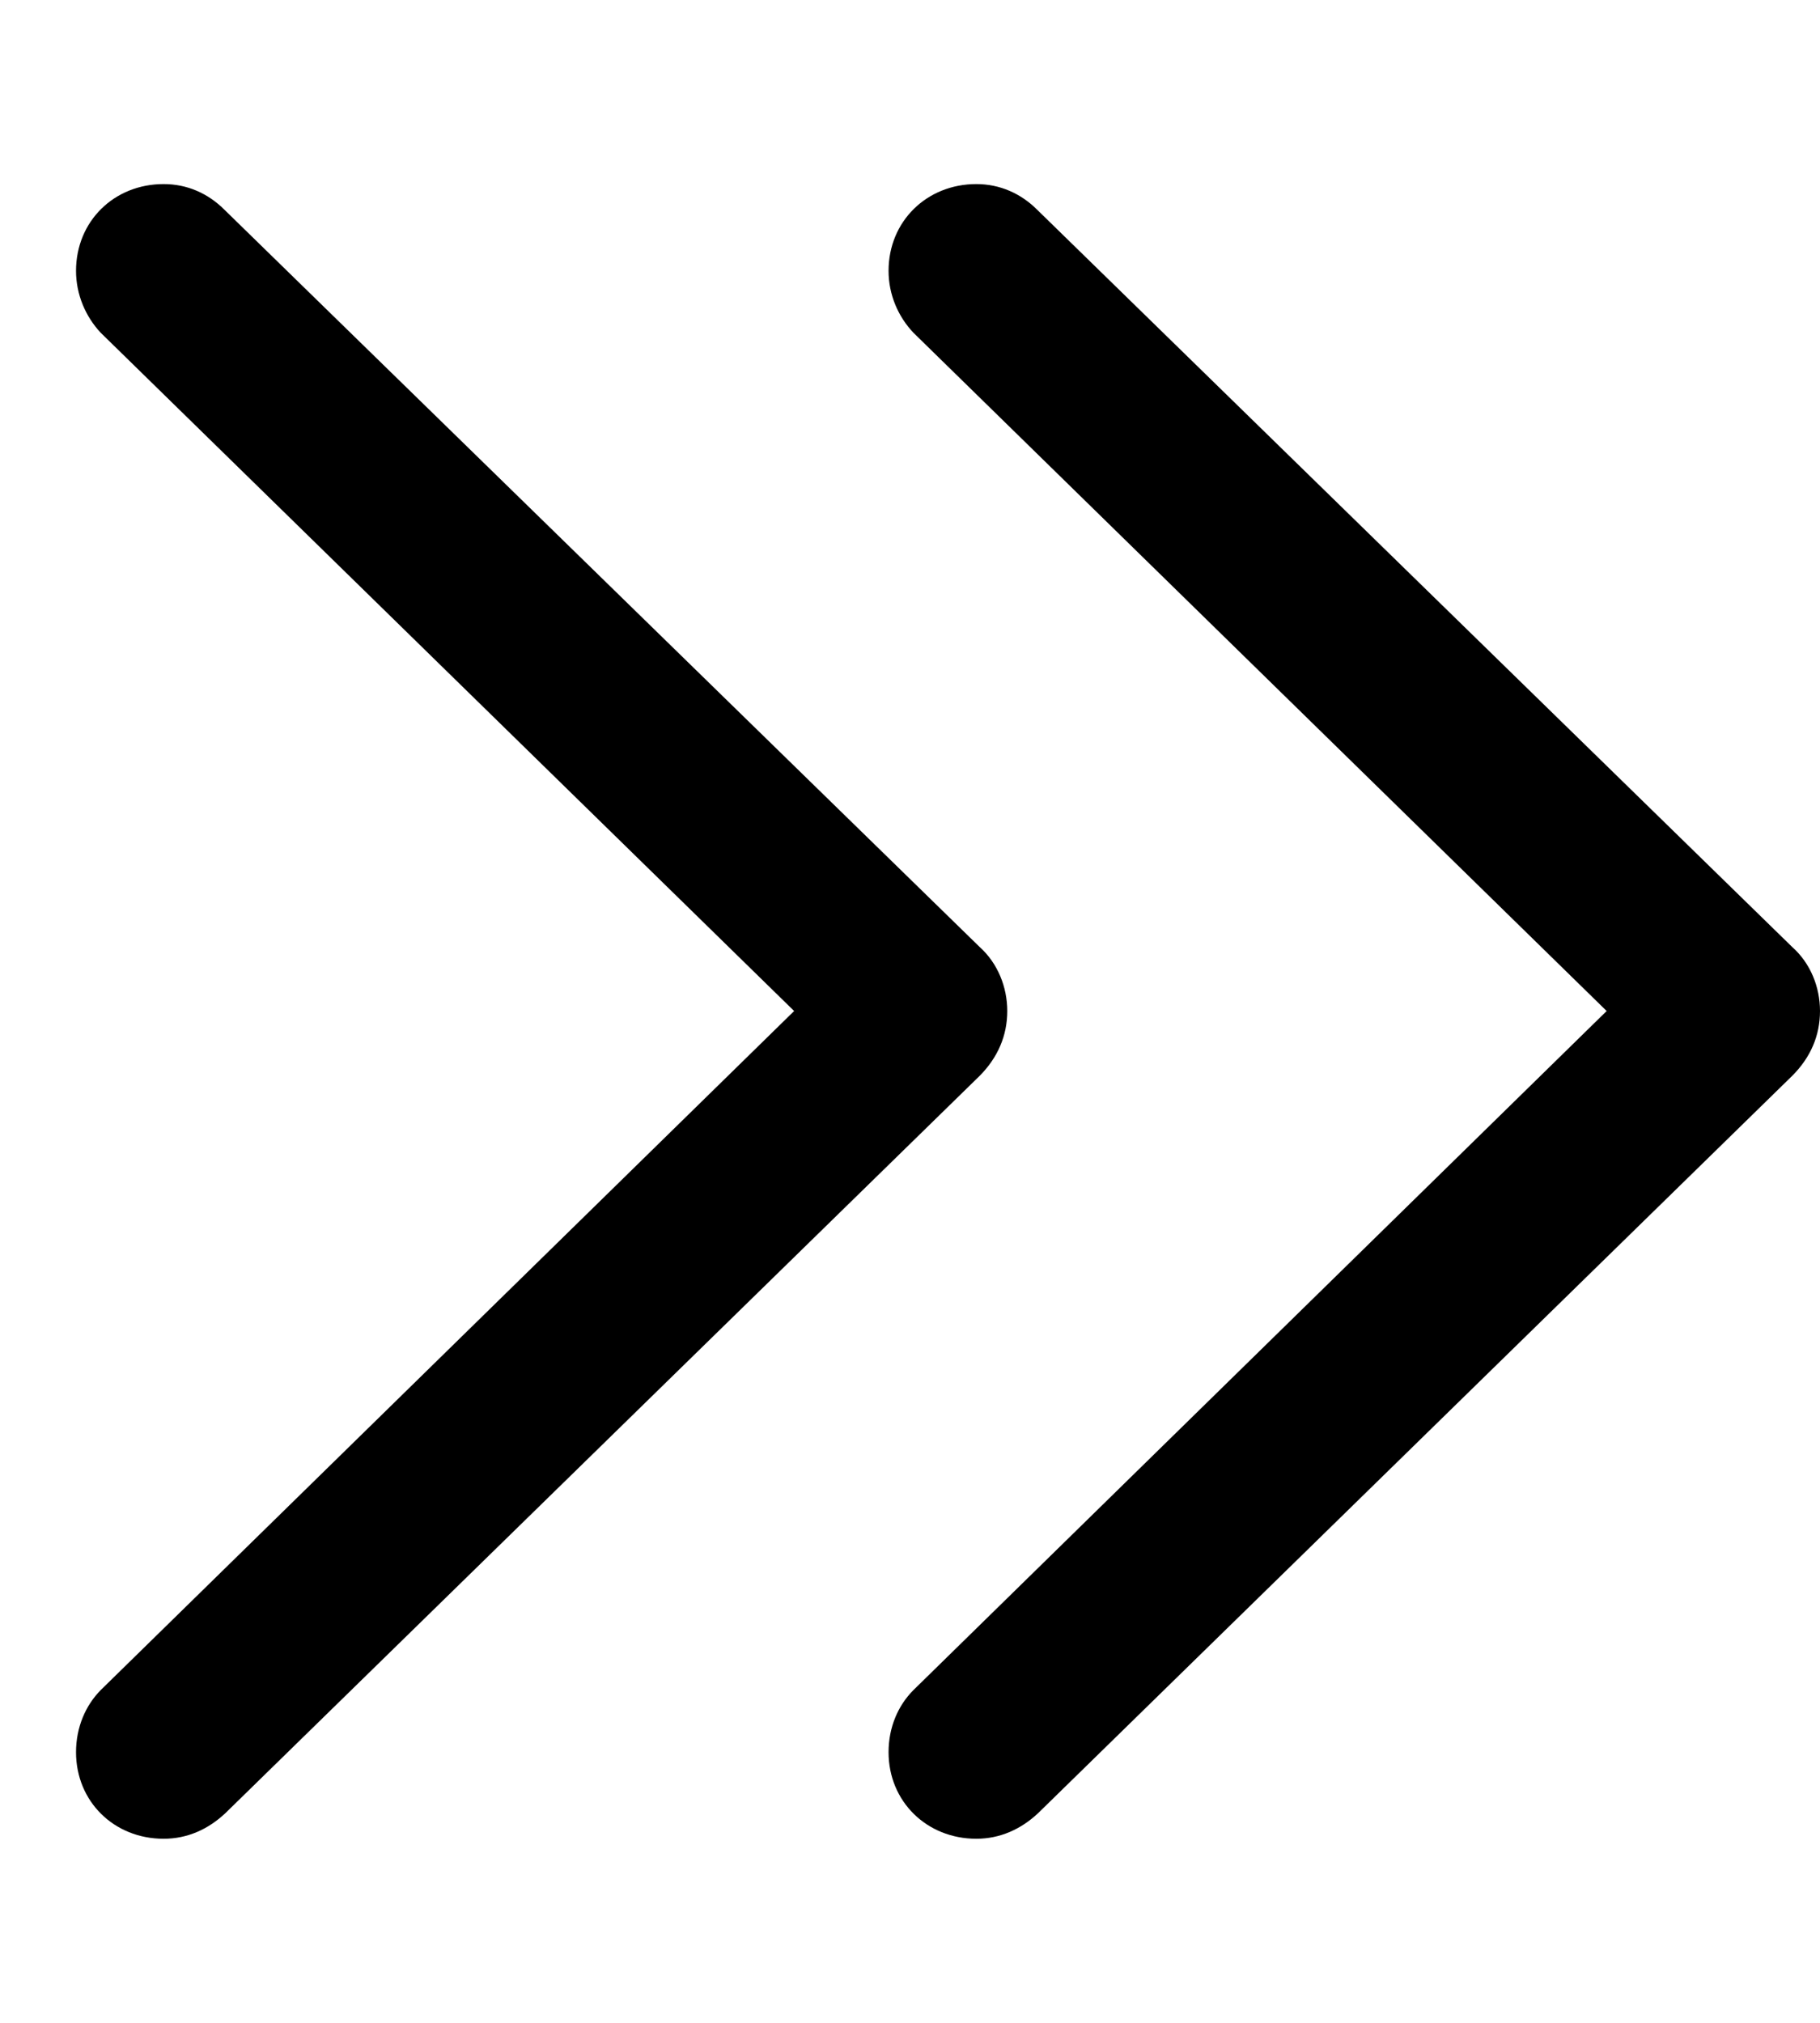
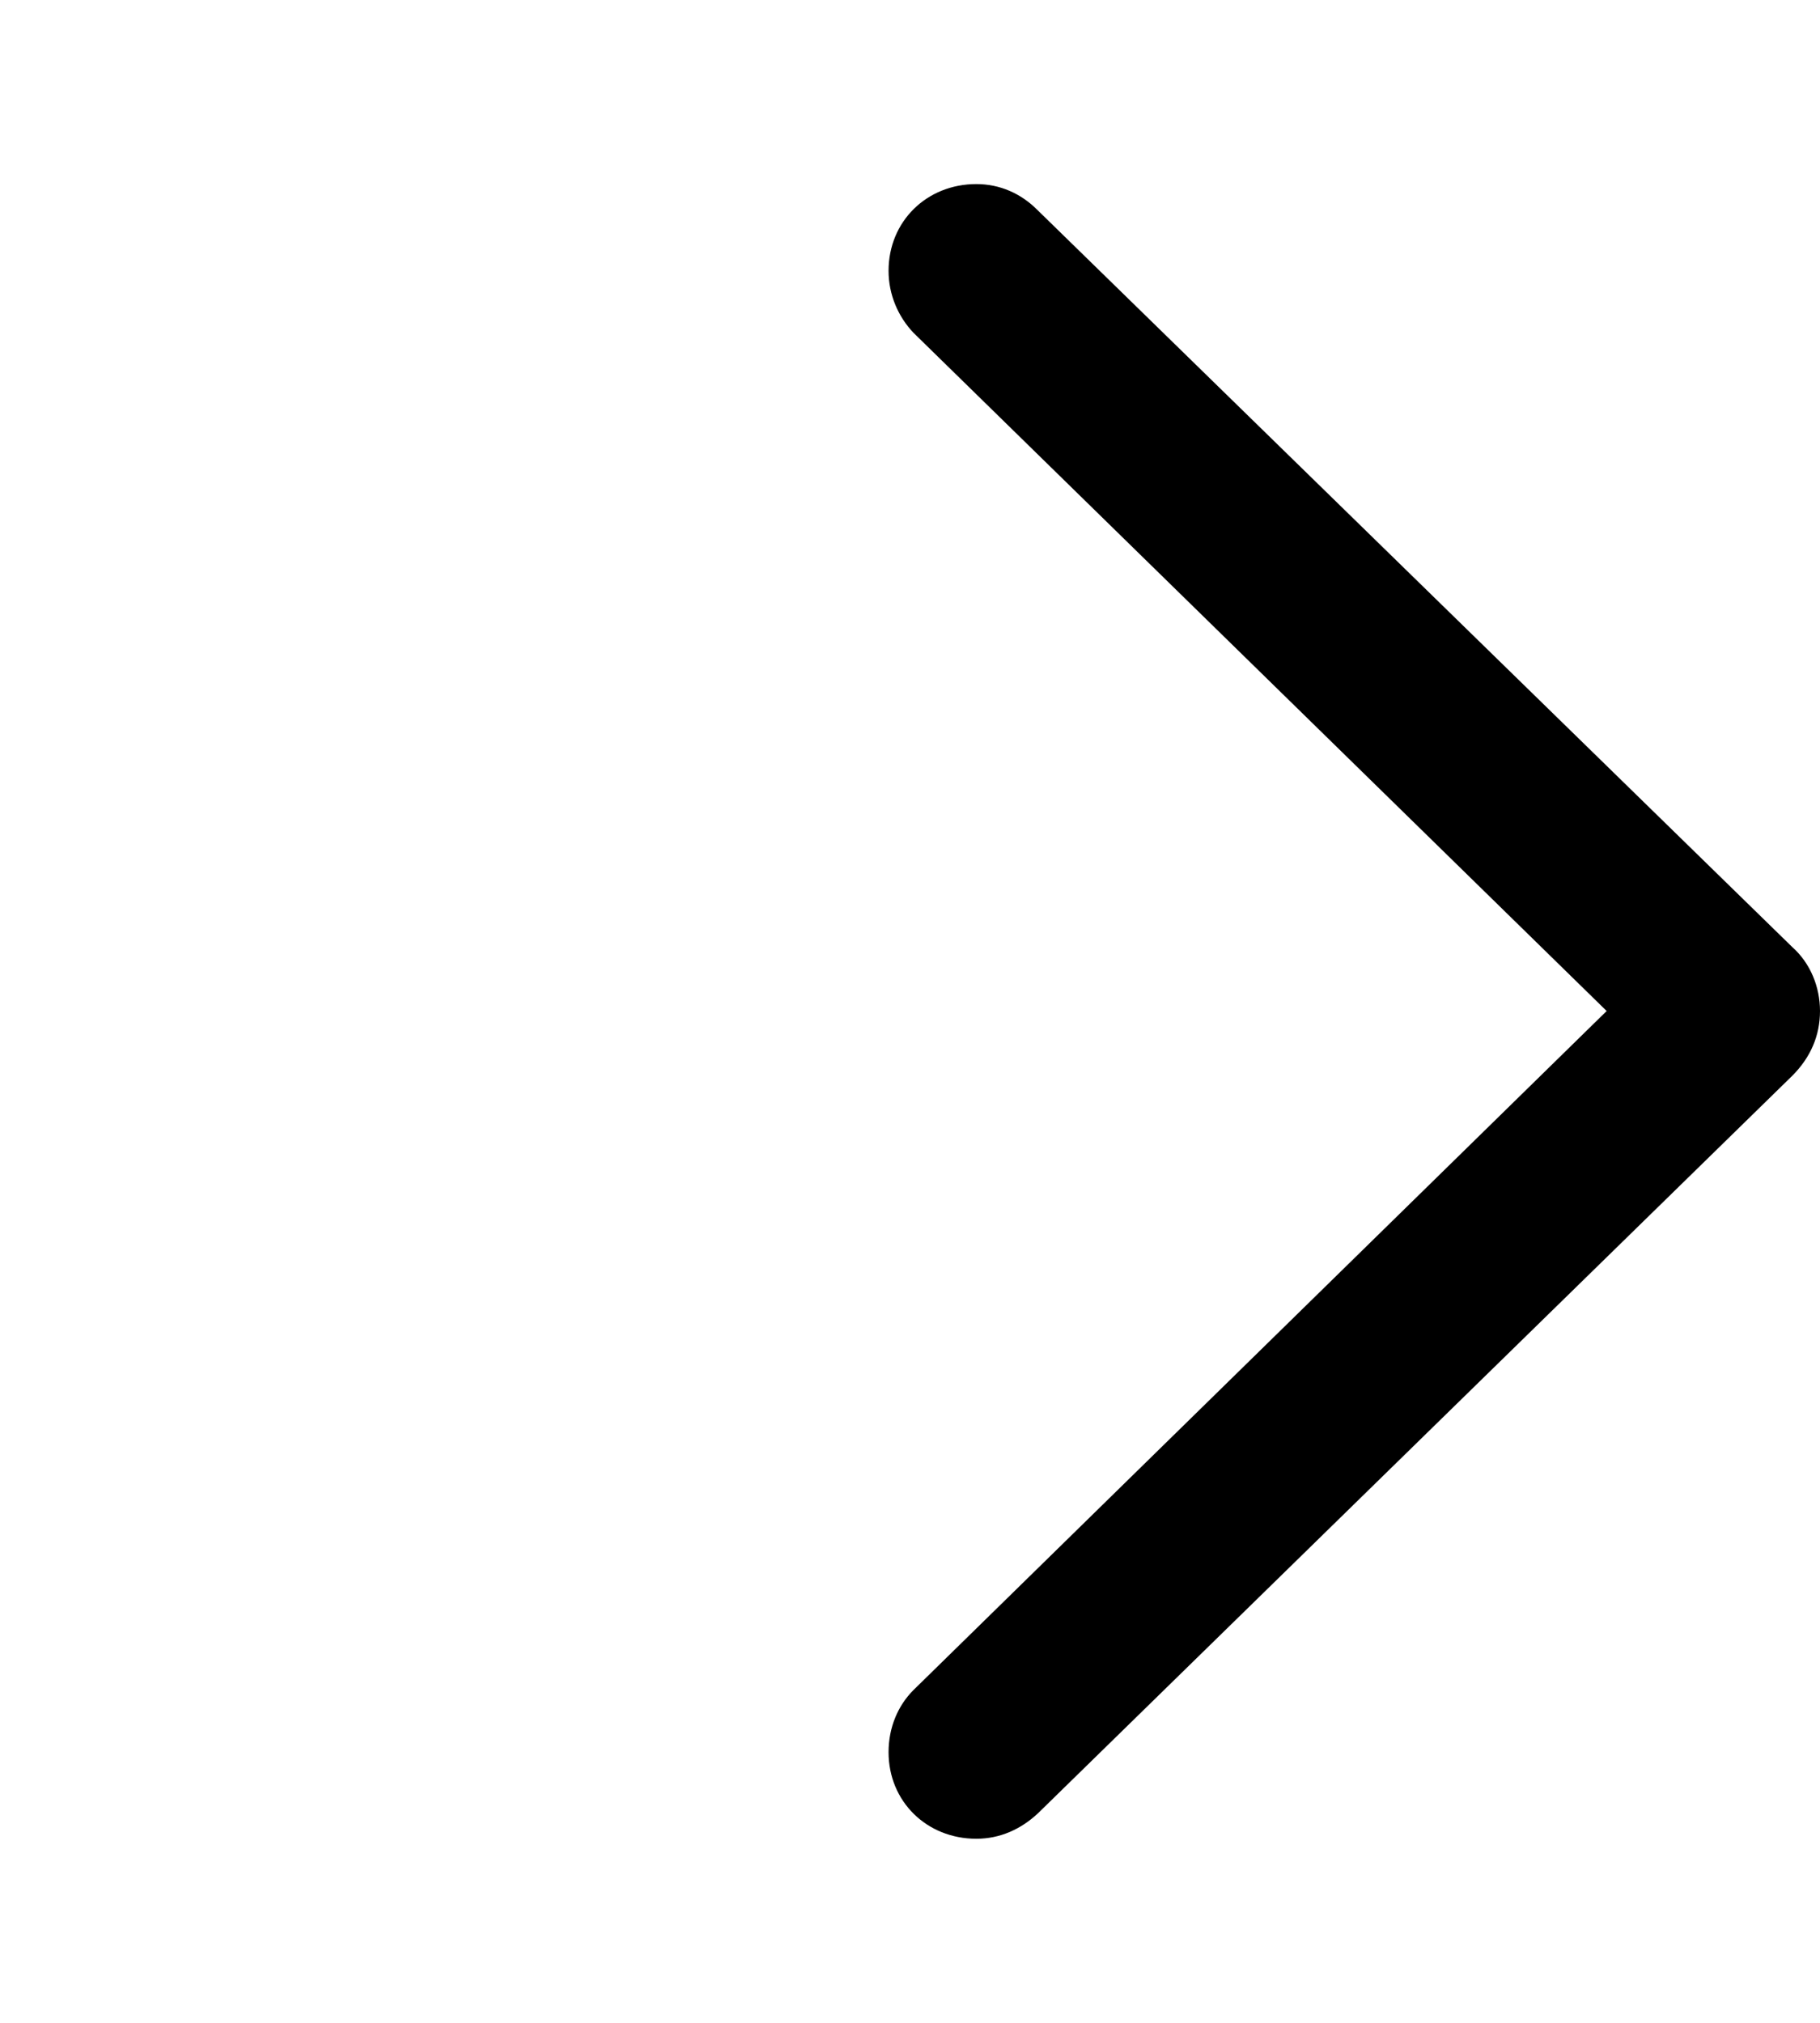
<svg xmlns="http://www.w3.org/2000/svg" viewBox="0 0 9 10" role="presentation" aria-hidden="true">
-   <path d="M4.981 4.998C4.981 4.88 4.934 4.762 4.845 4.682L1.11 1.037C1.03 0.957 0.927 0.91 0.809 0.91C0.564 0.91 0.376 1.094 0.376 1.339C0.376 1.456 0.423 1.565 0.498 1.645L3.927 4.998L0.498 8.355C0.423 8.431 0.376 8.539 0.376 8.662C0.376 8.906 0.564 9.09 0.809 9.09C0.927 9.09 1.03 9.043 1.115 8.963L4.845 5.318C4.934 5.228 4.981 5.12 4.981 4.998Z" fill="currentColor" />
  <path d="M9 4.998C9 4.88 8.953 4.762 8.863 4.682L5.129 1.037C5.049 0.957 4.945 0.91 4.828 0.91C4.583 0.91 4.394 1.094 4.394 1.339C4.394 1.456 4.441 1.565 4.517 1.645L7.945 4.998L4.517 8.355C4.441 8.431 4.394 8.539 4.394 8.662C4.394 8.906 4.583 9.09 4.828 9.09C4.945 9.09 5.049 9.043 5.134 8.963L8.863 5.318C8.953 5.228 9 5.12 9 4.998Z" fill="currentColor" />
</svg>